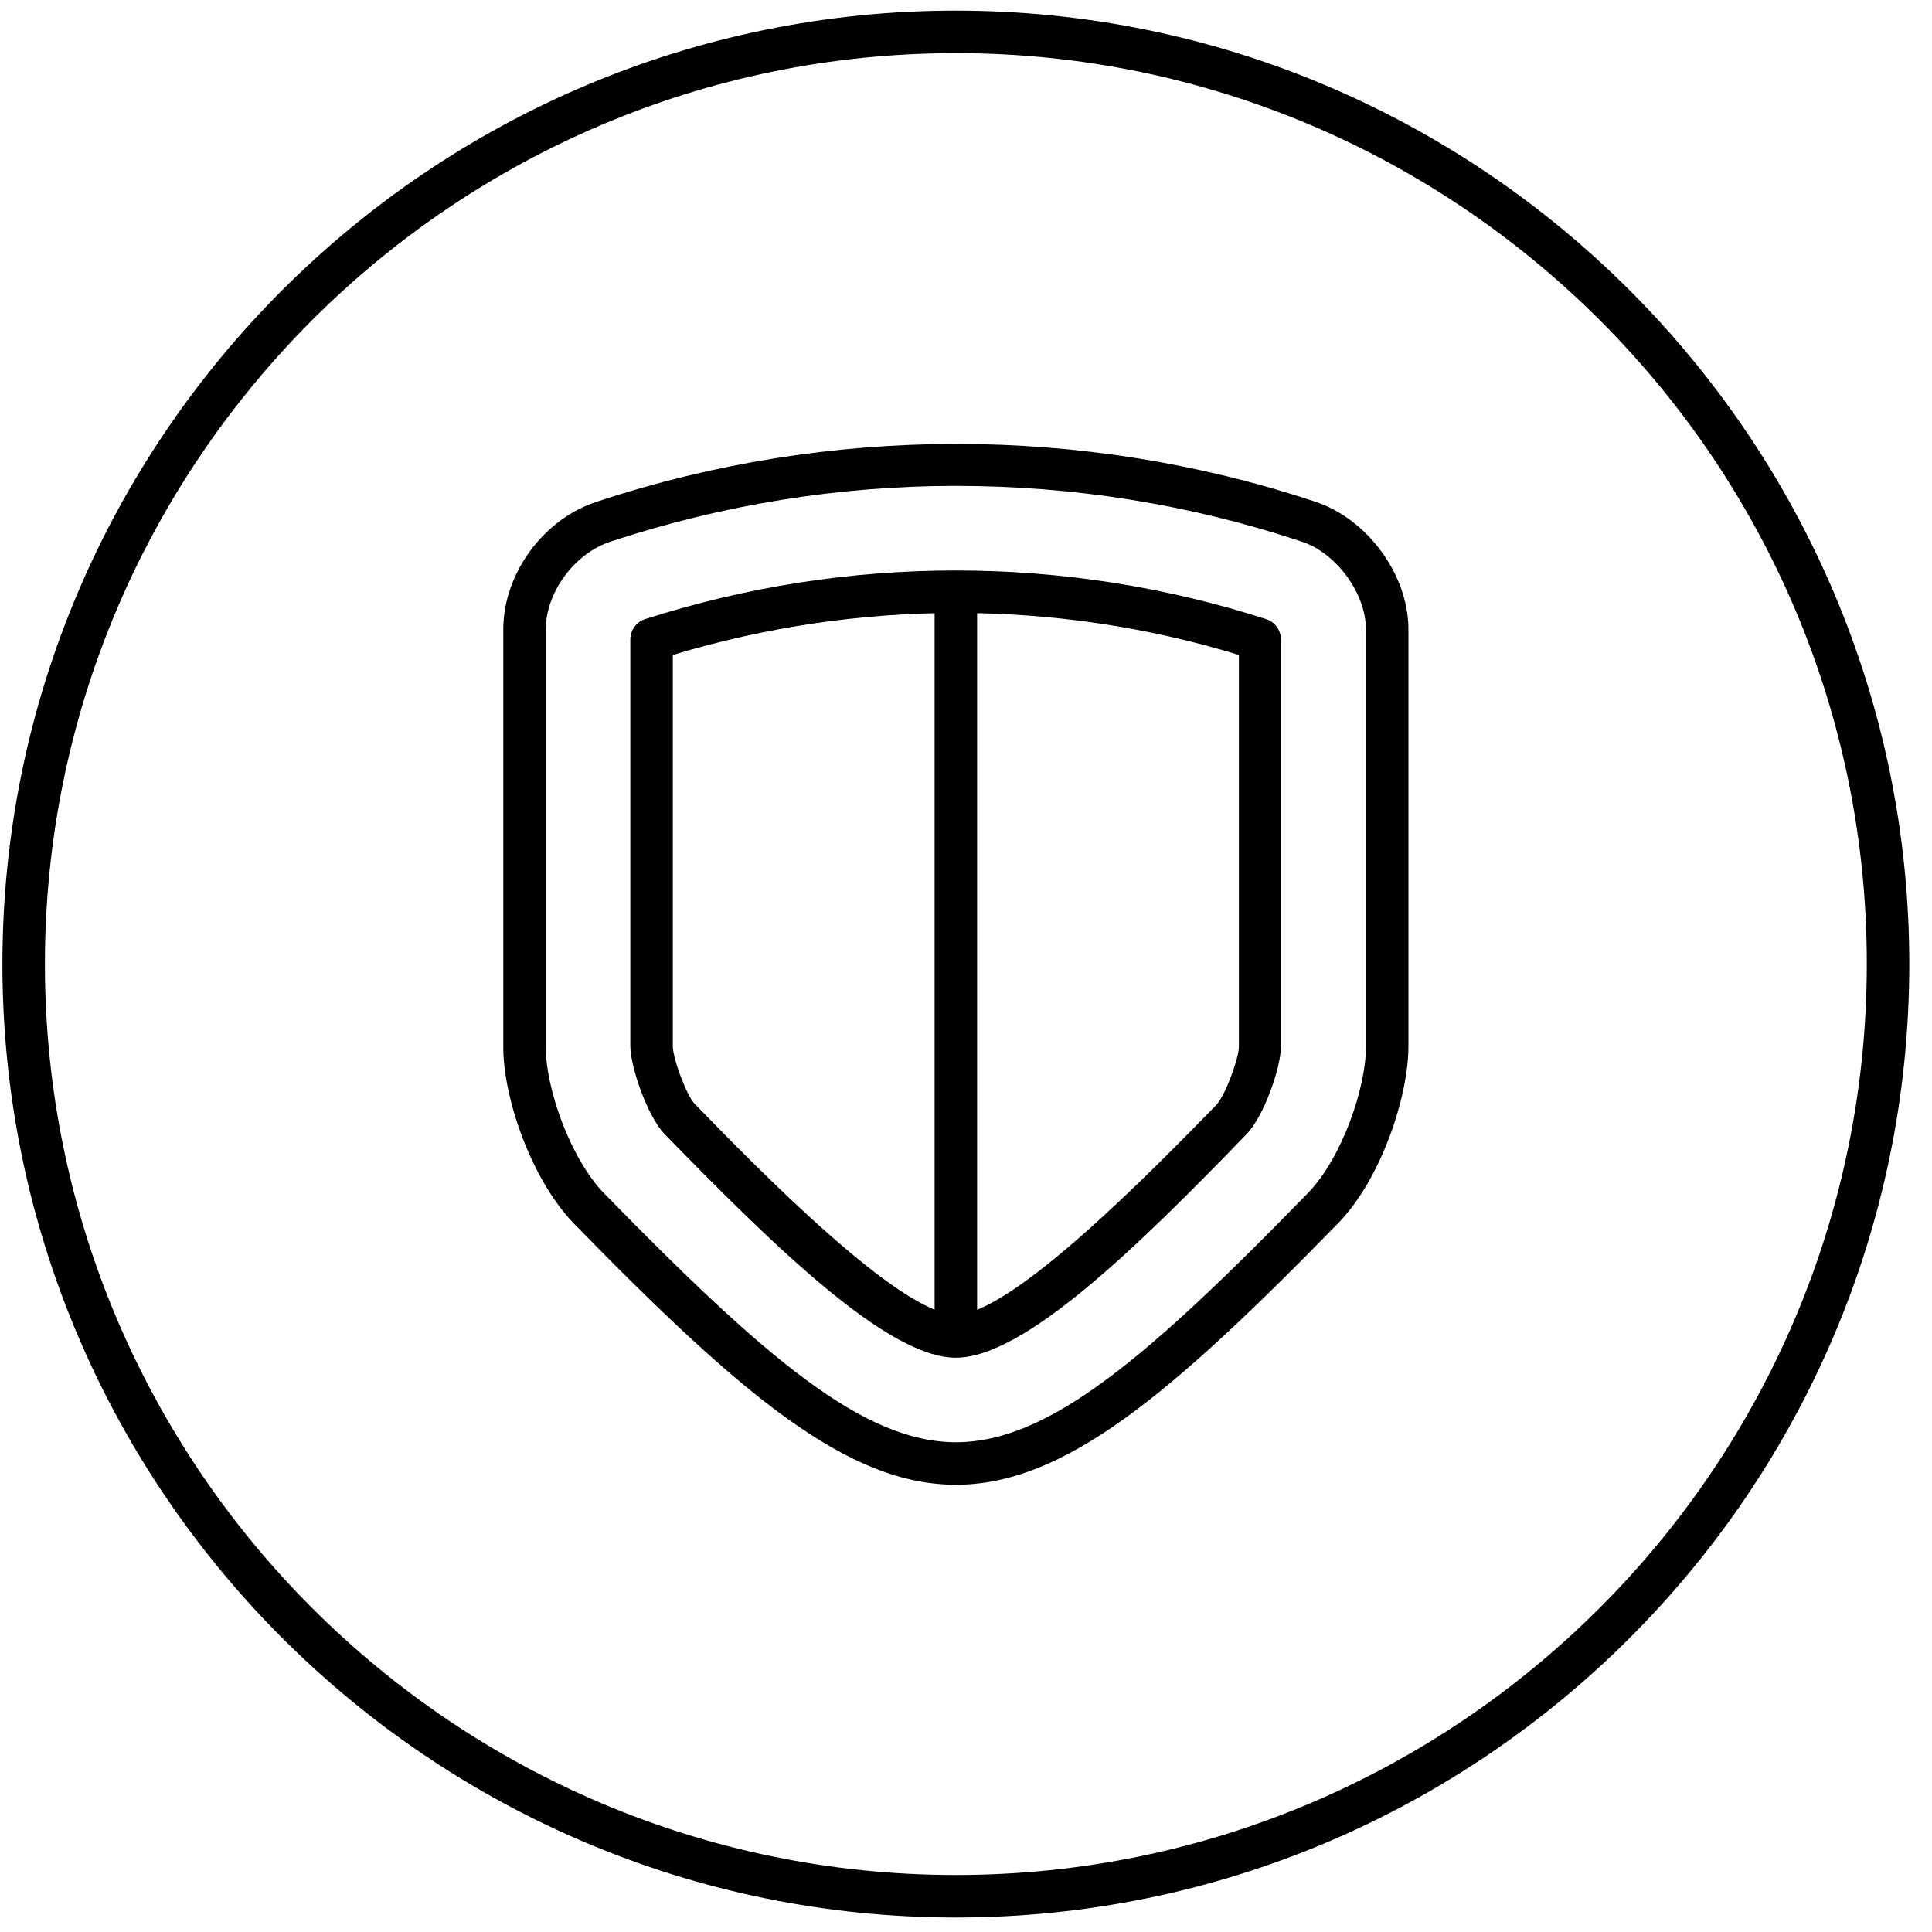
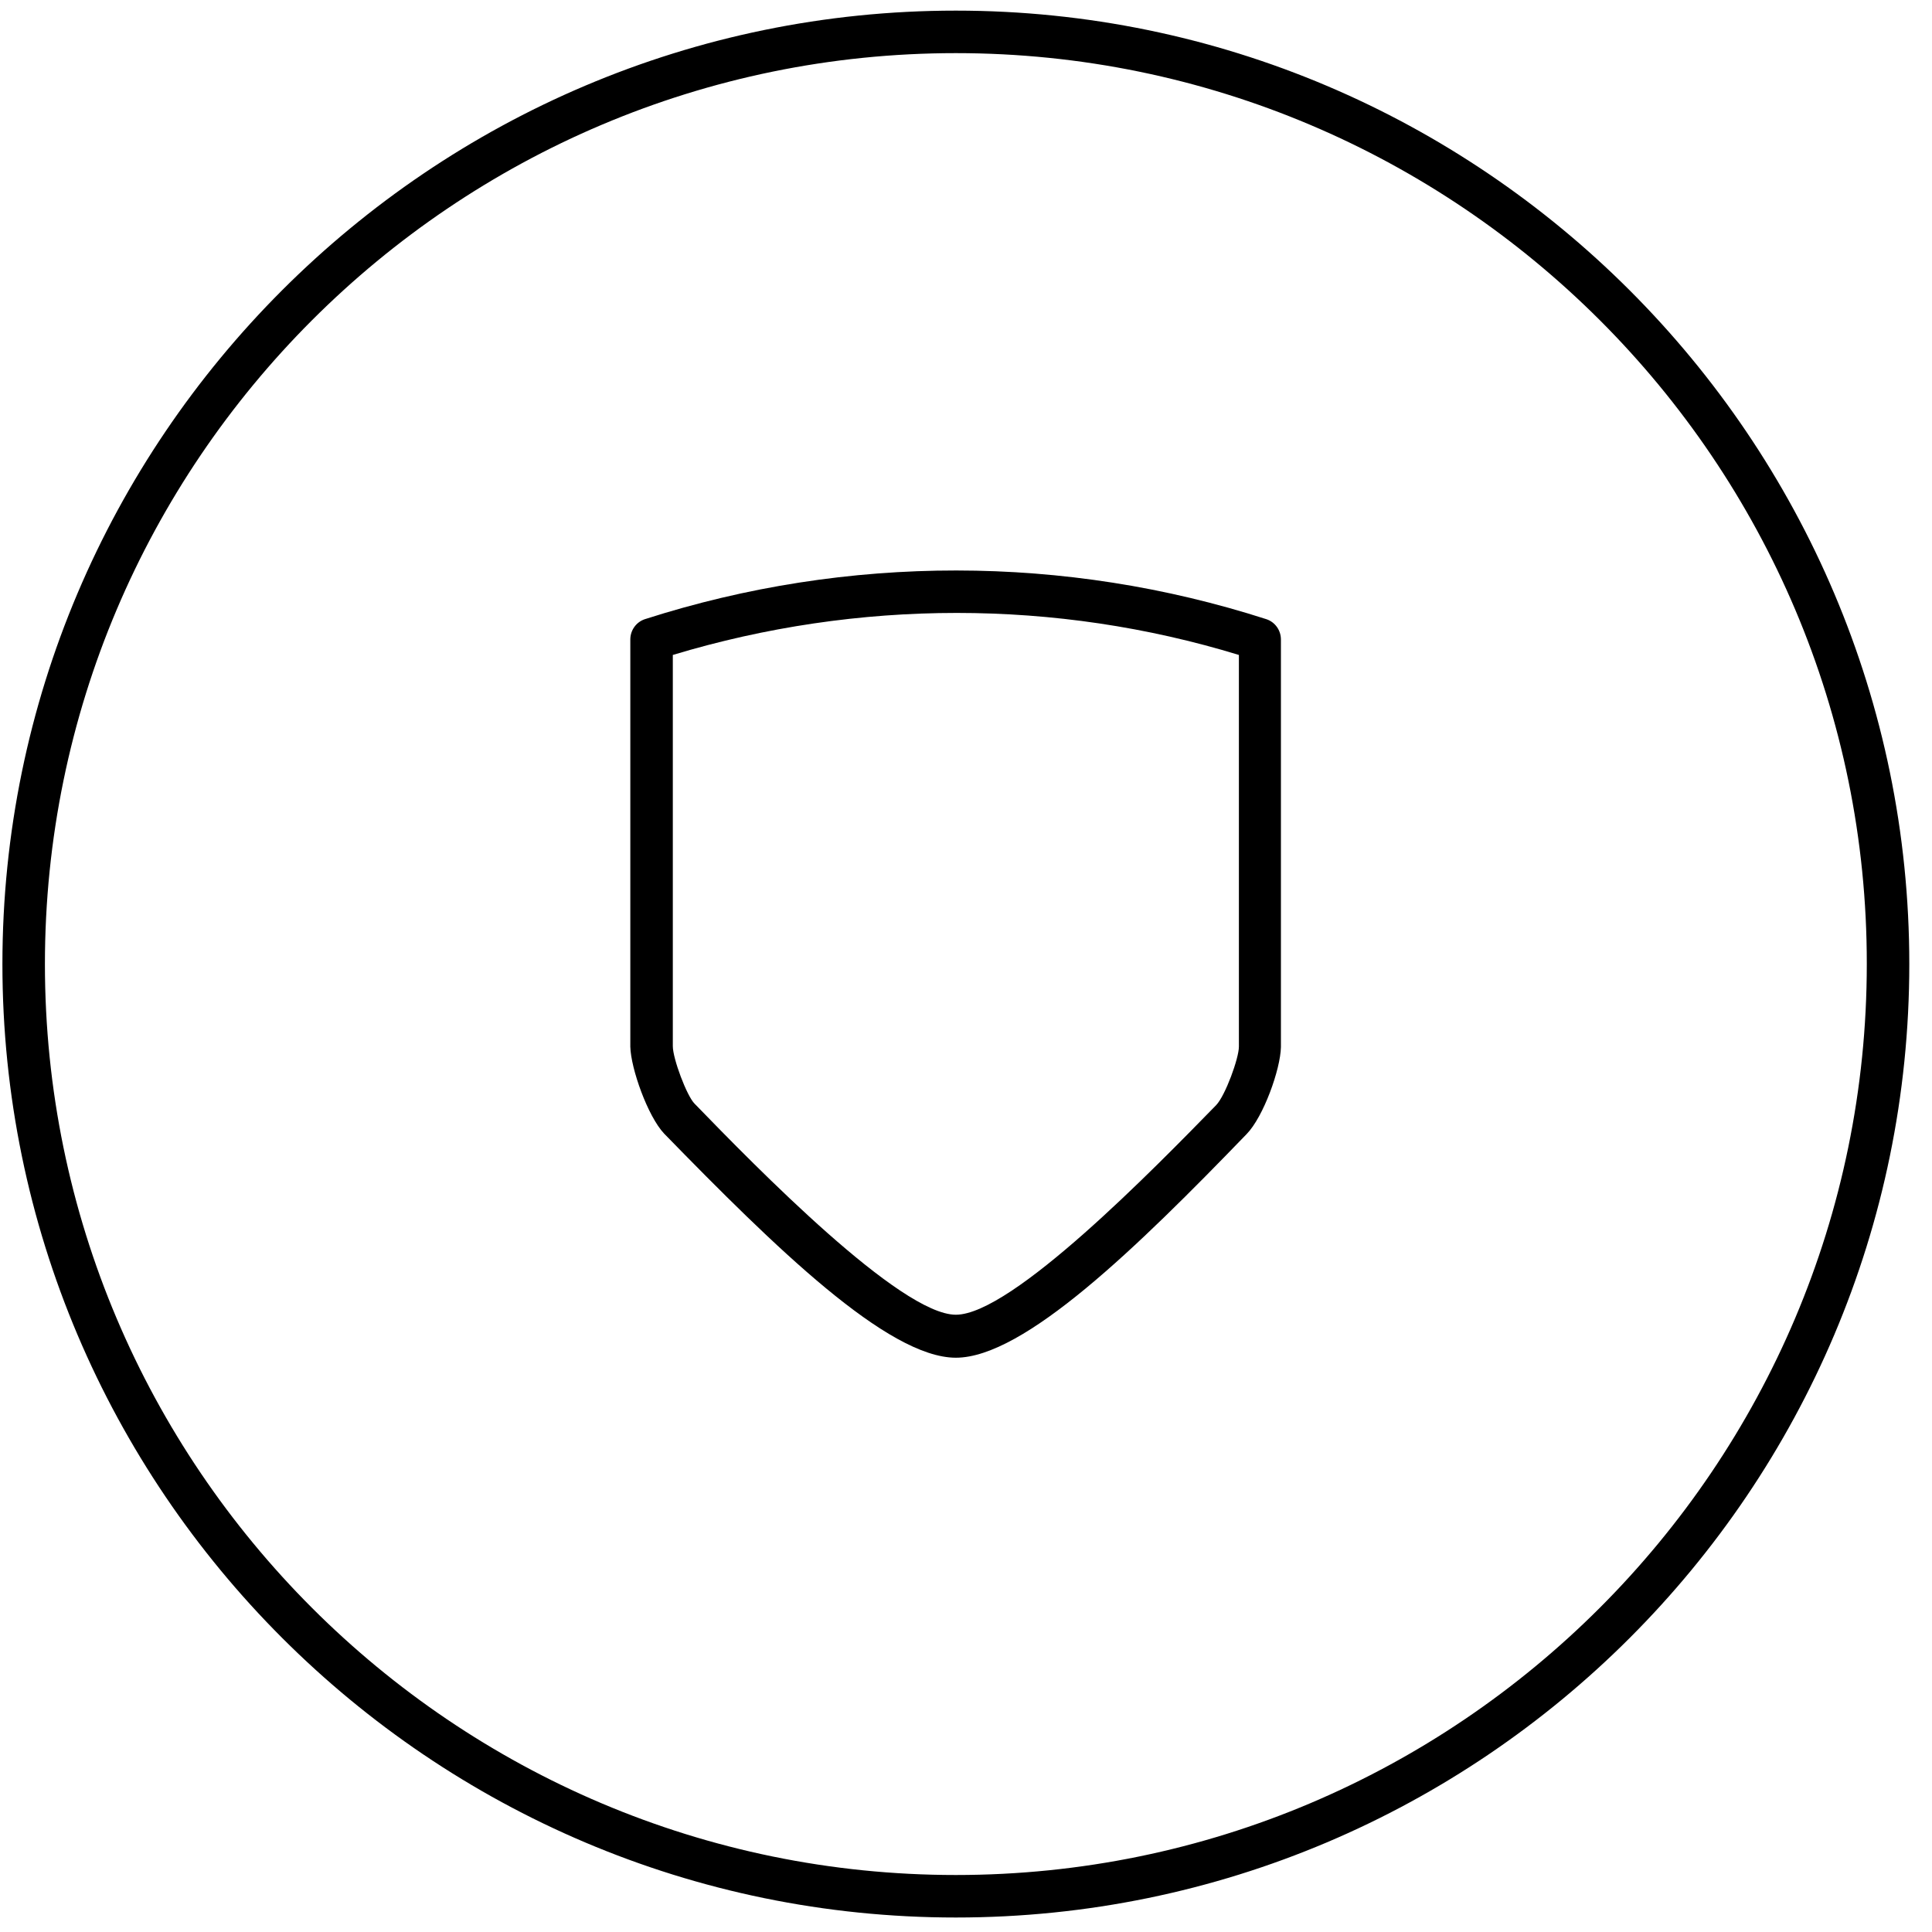
<svg xmlns="http://www.w3.org/2000/svg" xmlns:xlink="http://www.w3.org/1999/xlink" version="1.1" id="Capa_1" x="0px" y="0px" viewBox="0 0 400 400" style="enable-background:new 0 0 400 400;" xml:space="preserve">
  <style type="text/css">
	.st0{clip-path:url(#SVGID_00000155825384586780155080000001222697083519138482_);}
</style>
  <g>
    <defs>
      <rect id="SVGID_1_" x="0.5" y="2.2" width="394.8" height="394.8" />
    </defs>
    <clipPath id="SVGID_00000062877235060748200300000004325854282776811439_">
      <use xlink:href="#SVGID_1_" style="overflow:visible;" />
    </clipPath>
    <path style="clip-path:url(#SVGID_00000062877235060748200300000004325854282776811439_);" d="M197.9,11   C93.9,11,9.3,95.6,9.3,199.6c0,104,84.6,188.6,188.6,188.6s188.6-84.6,188.6-188.6C386.6,95.6,301.9,11,197.9,11 M197.9,397   C89.1,397,0.5,308.4,0.5,199.6S89.1,2.2,197.9,2.2s197.4,88.6,197.4,197.4S306.8,397,197.9,397" />
-     <path style="clip-path:url(#SVGID_00000062877235060748200300000004325854282776811439_);" d="M197.9,100.6   c-24.3,0-48.3,3.9-71.4,11.5c-7.5,2.4-13.5,10.5-13.5,18.2v86.6c0,8.4,5,22.8,12,30.1c33.4,34.2,53.8,51.6,72.9,51.6   c19.2,0,39.6-17.4,73-51.7c7-7.3,11.9-21.7,11.9-30.1v-86.5c0-7.5-6.2-15.9-13.4-18.2C246.3,104.4,222.2,100.6,197.9,100.6    M197.9,307.4c-22.3,0-44.2-18.3-79.3-54.3c-8.8-9.3-14.4-26-14.4-36.2v-86.6c0-11.6,8.4-23,19.6-26.5   c47.8-15.8,100.3-15.9,148.3,0c10.9,3.5,19.5,15.1,19.5,26.5v86.6c-0.1,10.3-5.6,27-14.4,36.2C242.1,289.1,220.2,307.4,197.9,307.4   " />
    <path style="clip-path:url(#SVGID_00000062877235060748200300000004325854282776811439_);" d="M139.3,135.6v81   c0,2.6,2.9,10.3,4.5,11.9c12.7,13.1,42.6,43.7,54.1,43.7c11.6,0,41.2-30.4,53.9-43.4c1.9-2,4.7-9.7,4.7-12.1v-81.1   C218.6,124,177.7,124,139.3,135.6 M197.9,281.1c-14.1,0-37.5-22.9-60.4-46.4c-3.4-3.6-6.9-13.5-7-18v-84.3c0-1.9,1.2-3.6,3-4.2   c42-13.5,87.1-13.4,128.7,0c1.8,0.6,3,2.3,3,4.2v84.4c-0.1,4.6-3.6,14.4-7.1,18C235.4,258.3,212,281.1,197.9,281.1" />
-     <path style="clip-path:url(#SVGID_00000062877235060748200300000004325854282776811439_);" d="M197.9,278.4c-2.4,0-4.4-2-4.4-4.4   V123.4c0-2.4,2-4.4,4.4-4.4c2.4,0,4.4,2,4.4,4.4V274C202.3,276.4,200.4,278.4,197.9,278.4" />
  </g>
</svg>